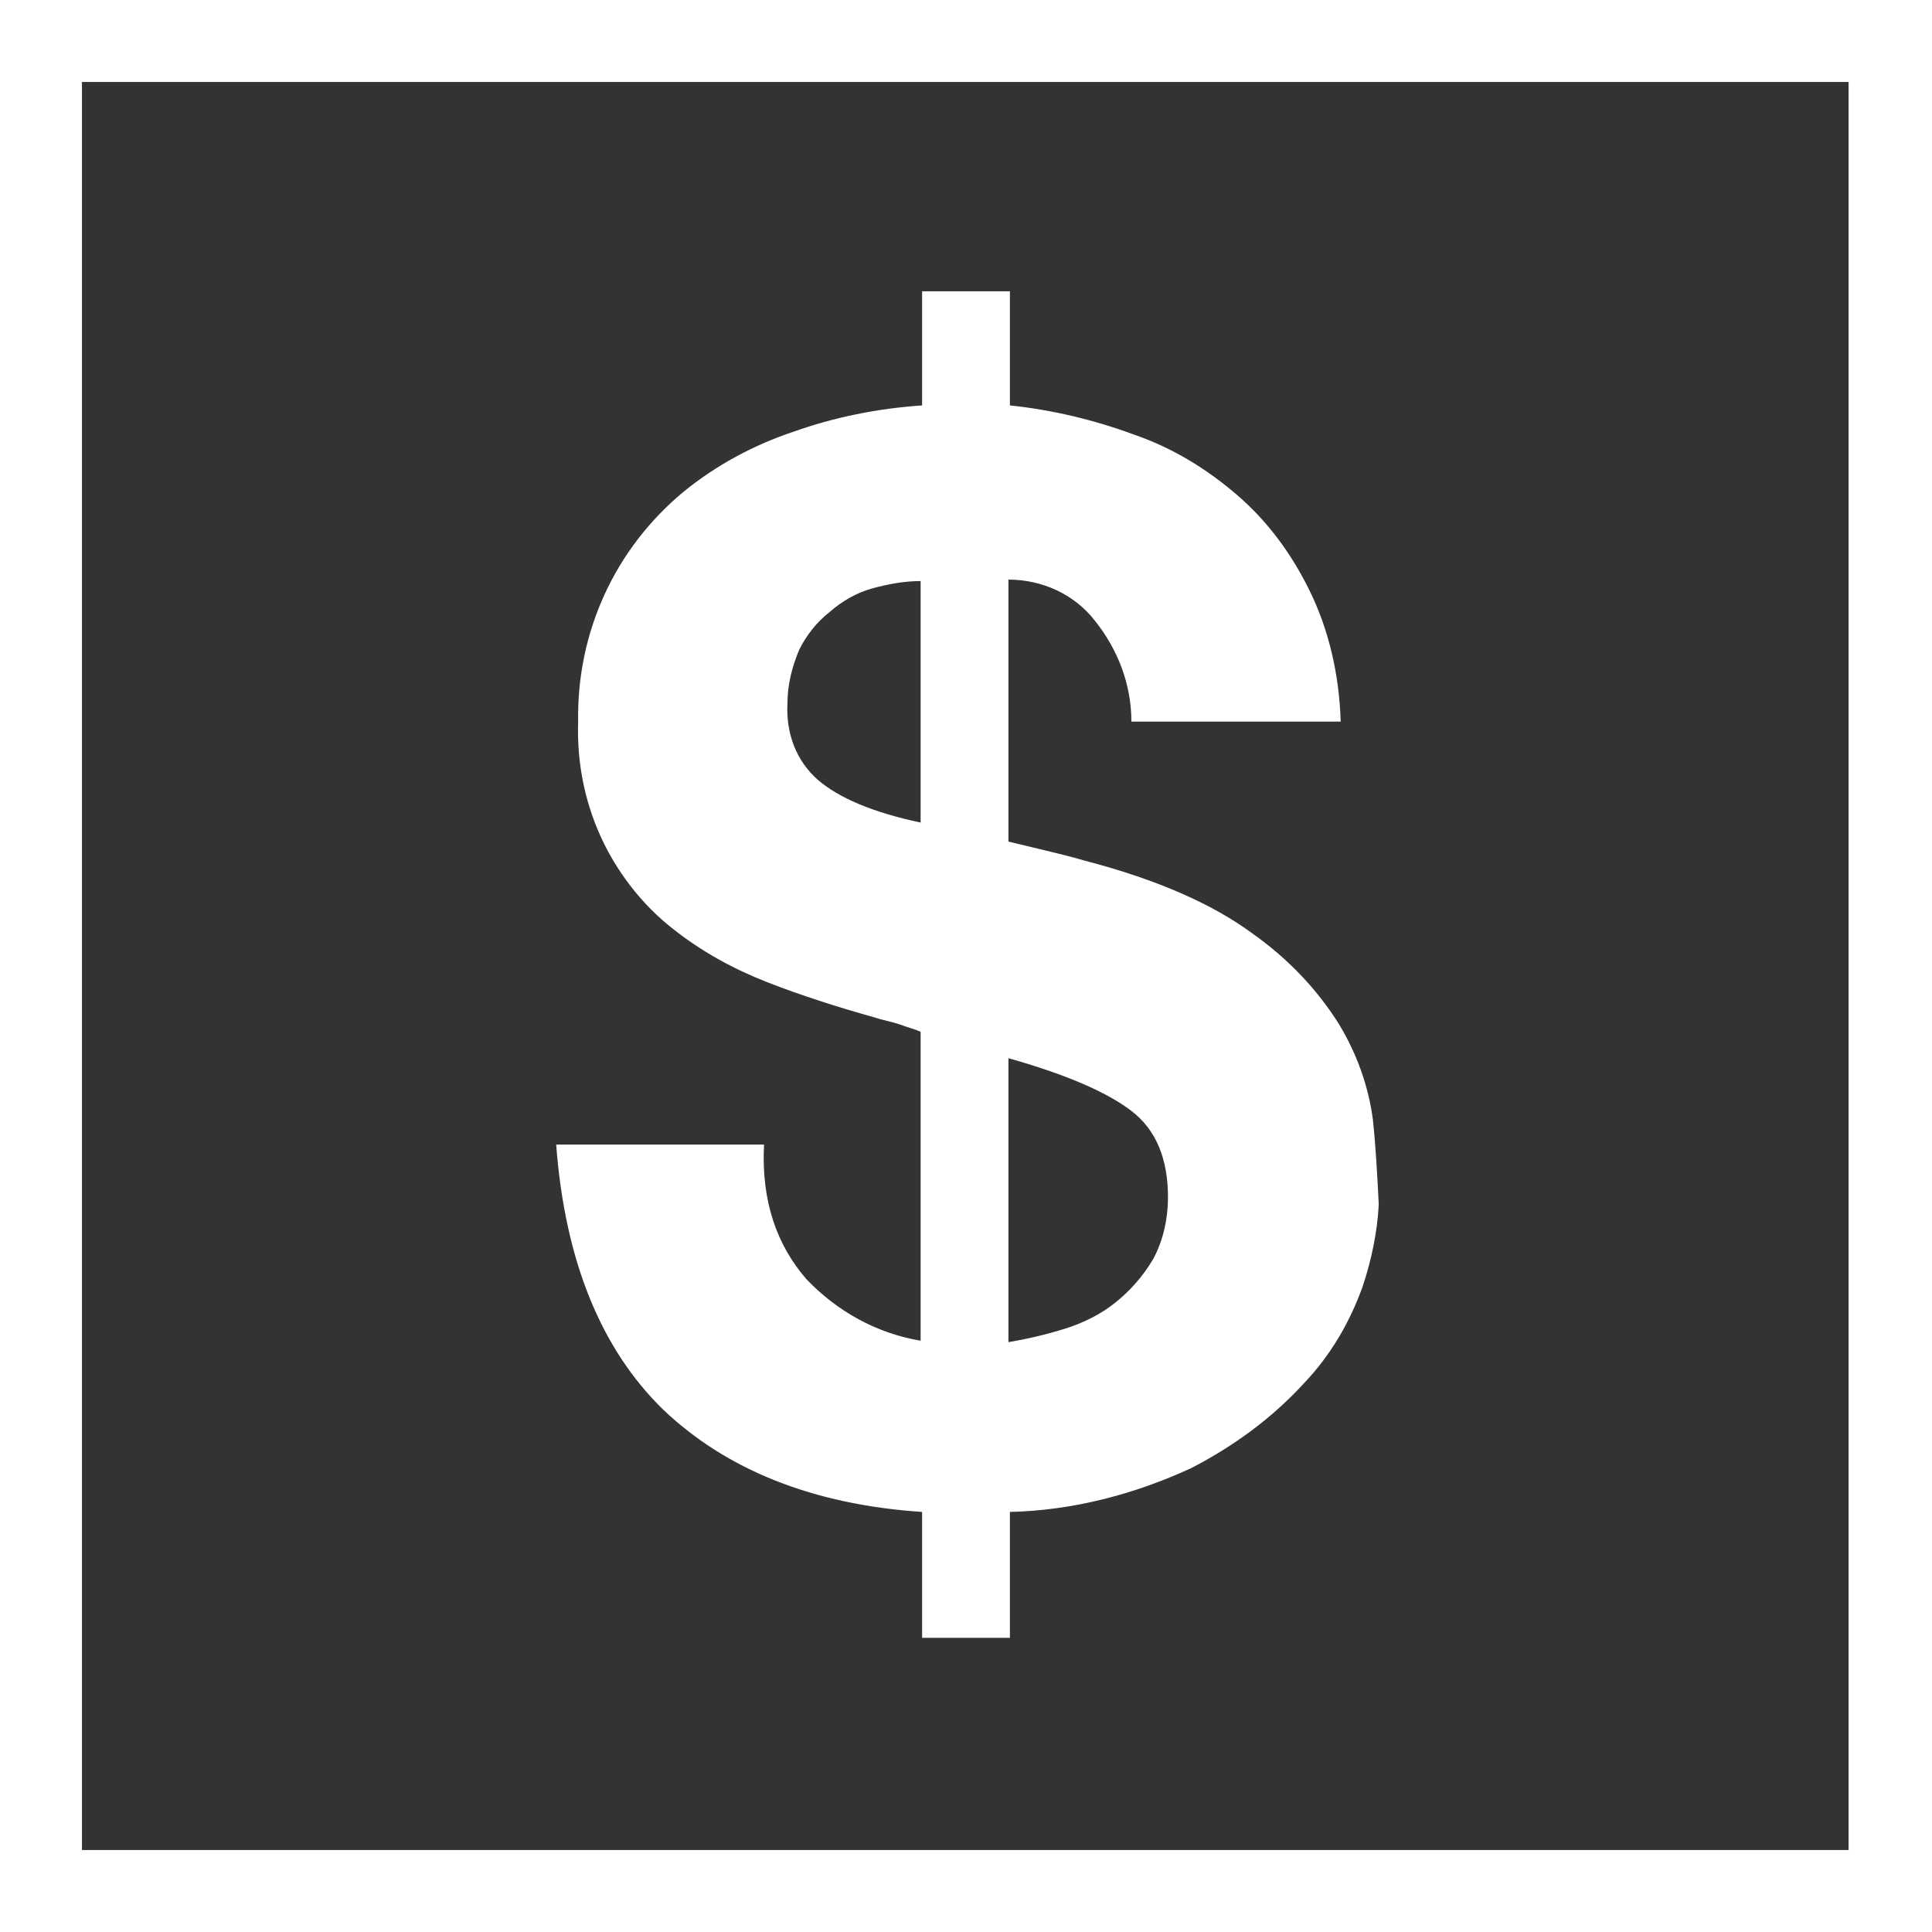
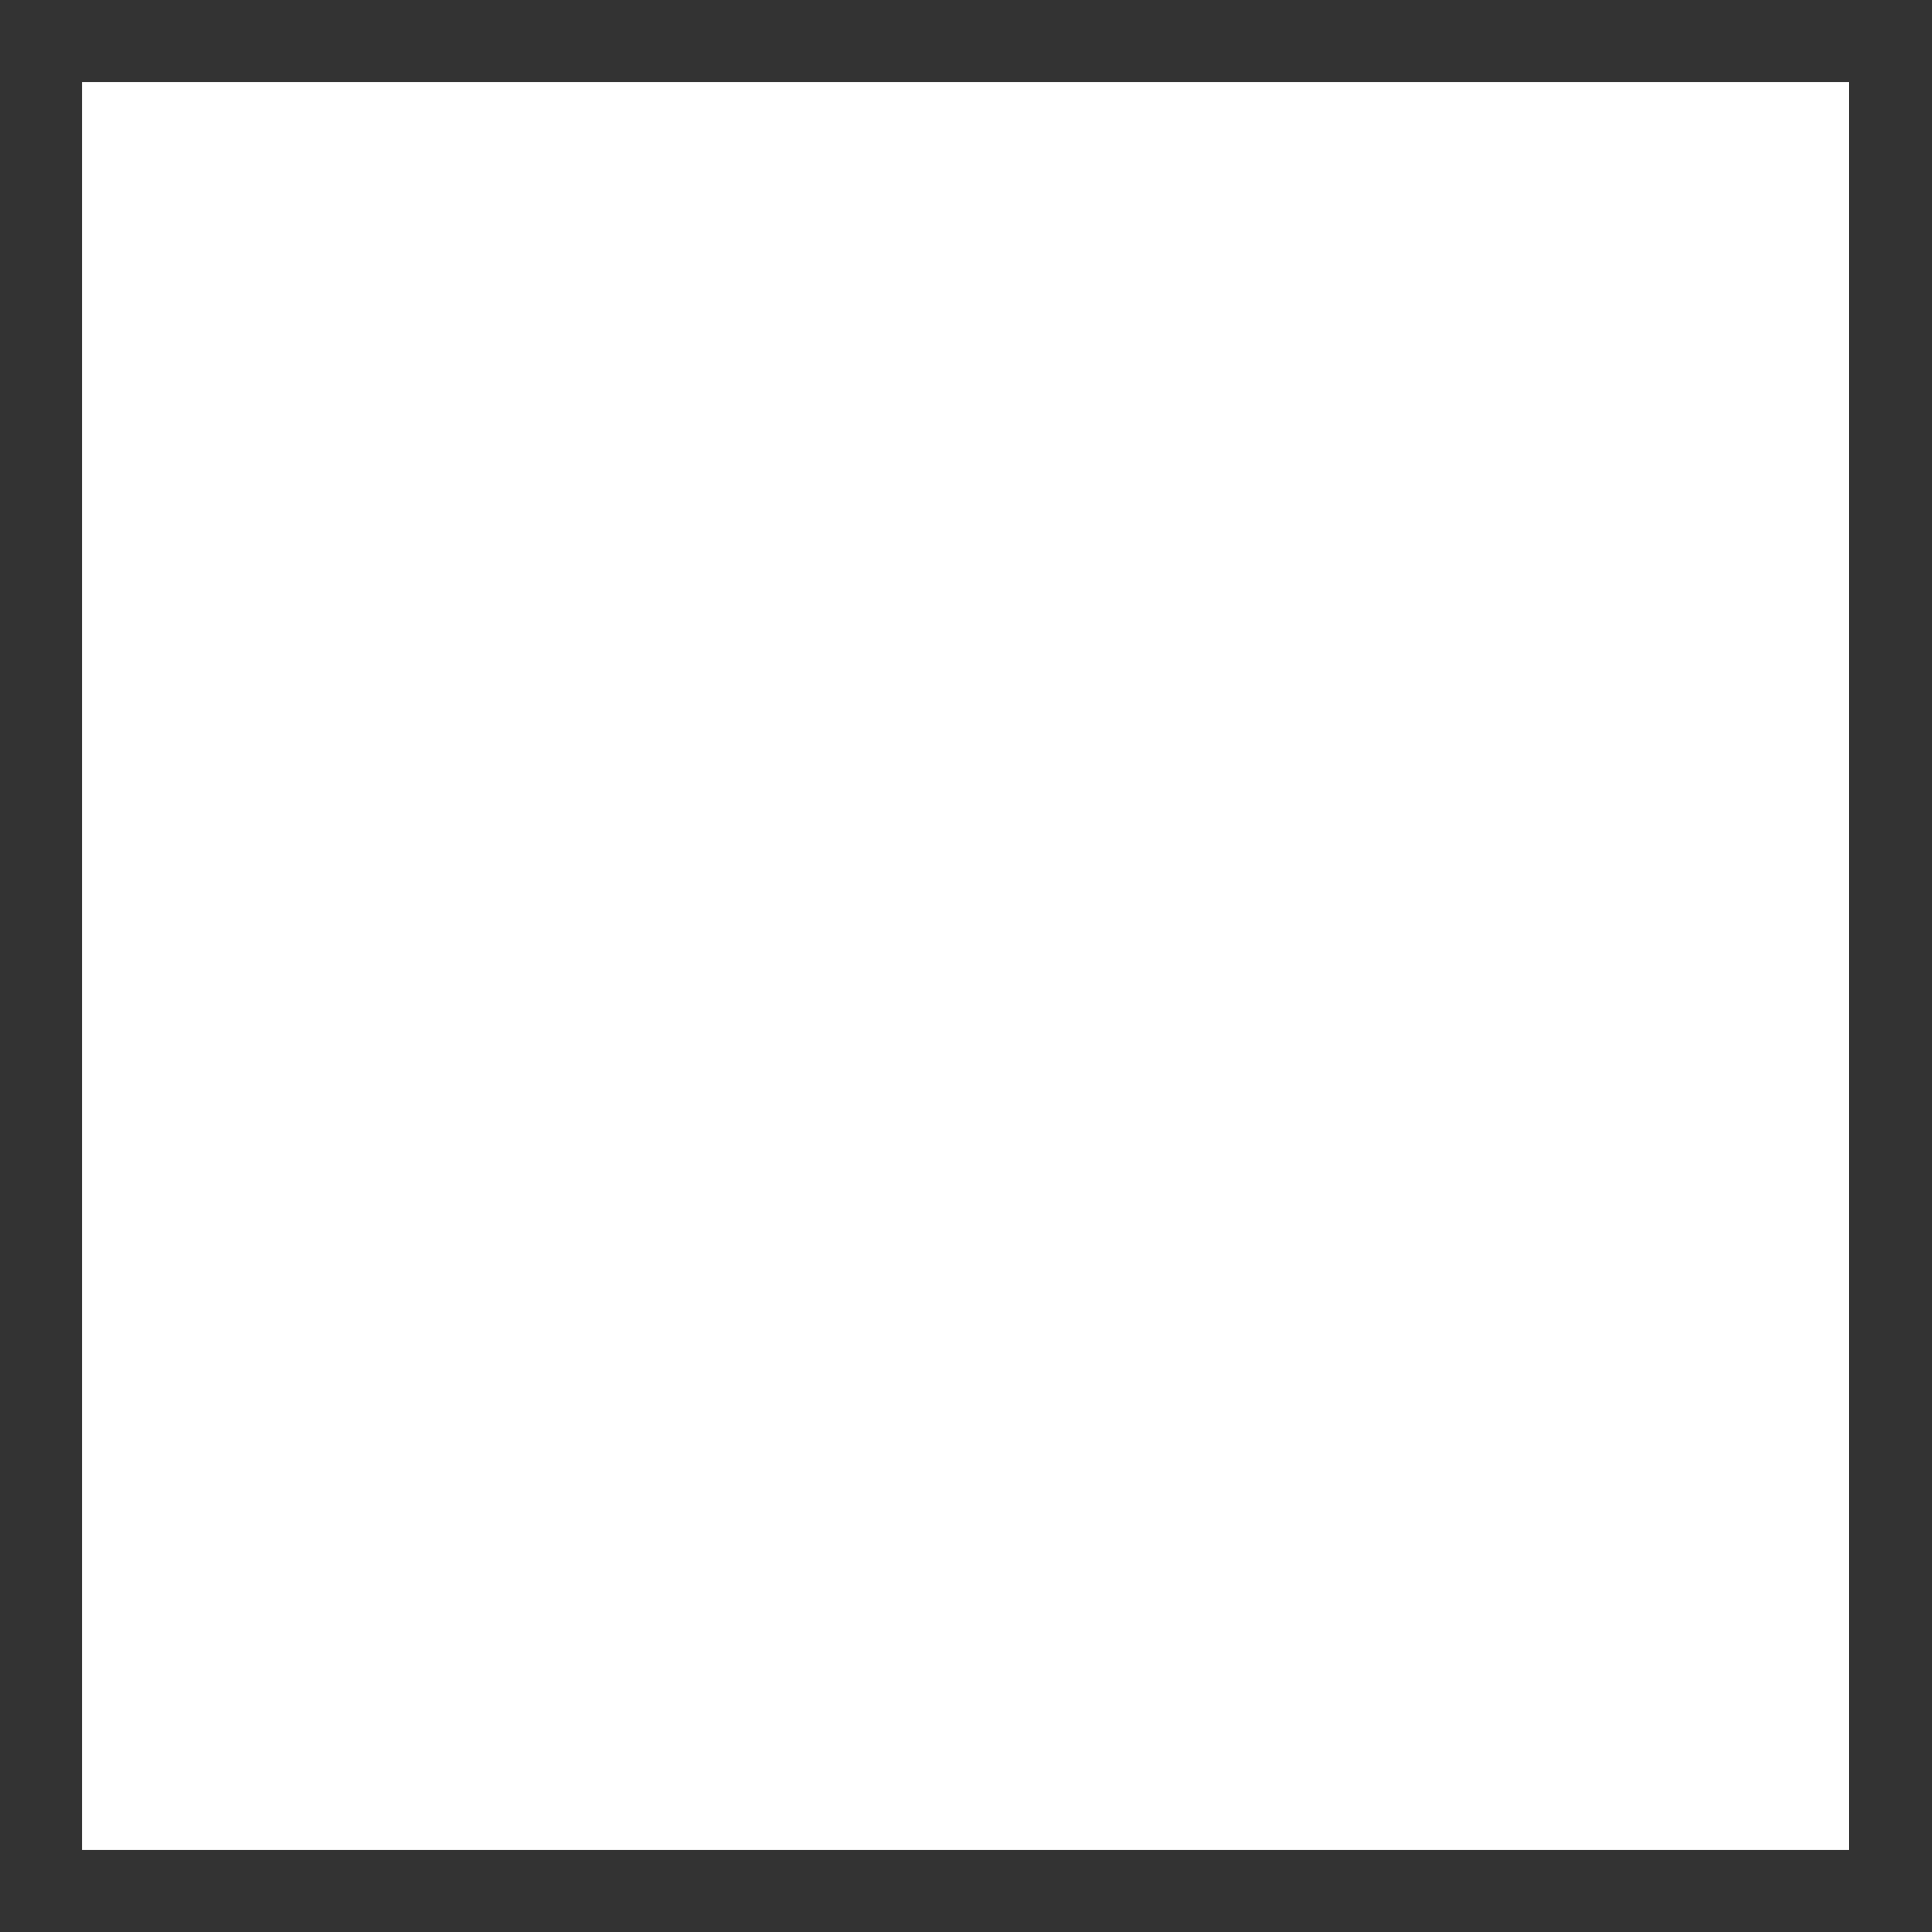
<svg xmlns="http://www.w3.org/2000/svg" version="1.1" id="Layer_1" x="0px" y="0px" viewBox="0 0 132 132" style="enable-background:new 0 0 132 132;" xml:space="preserve" width="132" height="132">
  <rect x="0" y="0" width="132" height="132" fill="#333333" stroke="none" />
  <style type="text/css">
	.st0{fill:#FFFFFF;}
</style>
-   <path class="st0" d="M0,0v132h132V0H0z M126.4,126.4H5.6V5.6h120.7V126.4z" />
-   <path class="st0" d="M55.1,87.4c2.1,2.2,4.8,3.7,7.8,4.2V70.5c-0.4-0.2-0.9-0.3-1.4-0.5c-0.6-0.2-1.2-0.3-1.8-0.5c-2.5-0.7-5-1.5-7.3-2.4  c-2.3-0.9-4.5-2.1-6.5-3.7c-1.9-1.5-3.5-3.5-4.6-5.7c-1.3-2.6-1.9-5.5-1.8-8.4c-0.1-6.1,2.5-11.8,7.2-15.7c2.2-1.8,4.8-3.2,7.5-4.1  c2.8-1,5.8-1.6,8.8-1.8v-7.8h6v7.8c2.9,0.3,5.8,1,8.5,2c2.6,0.9,4.9,2.3,7,4.1c2.1,1.8,3.7,4,4.9,6.4c1.4,2.8,2.1,5.9,2.2,9.1H77.3  c0-2.5-0.9-4.9-2.5-6.9c-1.4-1.8-3.6-2.8-5.9-2.8v17.9l2.5,0.6c0.8,0.2,1.7,0.4,2.7,0.7c5,1.3,8.8,3,11.5,5c2.4,1.7,4.4,3.8,5.9,6.2  c1.2,2,2,4.2,2.3,6.5c0.2,1.9,0.3,3.8,0.4,5.8c-0.1,1.9-0.5,3.8-1.1,5.6c-0.9,2.5-2.2,4.7-4,6.6c-2.2,2.4-4.8,4.3-7.7,5.8  c-3.9,1.8-8.1,2.9-12.4,3v8.6h-6v-8.6c-7.5-0.5-13.4-2.9-17.7-7c-4.2-4.1-6.7-10.1-7.3-18.1h14.2C52,82.1,53.1,85.1,55.1,87.4z   M59.6,40.2c-1.1,0.3-2.1,0.9-2.9,1.6c-0.9,0.7-1.6,1.6-2.1,2.6c-0.5,1.2-0.8,2.4-0.8,3.7c-0.1,2,0.6,3.9,2.1,5.2  c1.4,1.2,3.7,2.2,7,2.9V39.7C61.8,39.7,60.7,39.9,59.6,40.2z M72.7,90.8c1.3-0.4,2.5-1,3.5-1.8c1-0.8,1.9-1.8,2.6-3  c0.7-1.3,1-2.8,1-4.2c0-2.6-0.8-4.6-2.5-5.9s-4.5-2.5-8.4-3.6v19.4C70.1,91.5,71.4,91.2,72.7,90.8z" />
+   <path class="st0" d="M0,0v132h132H0z M126.4,126.4H5.6V5.6h120.7V126.4z" />
</svg>